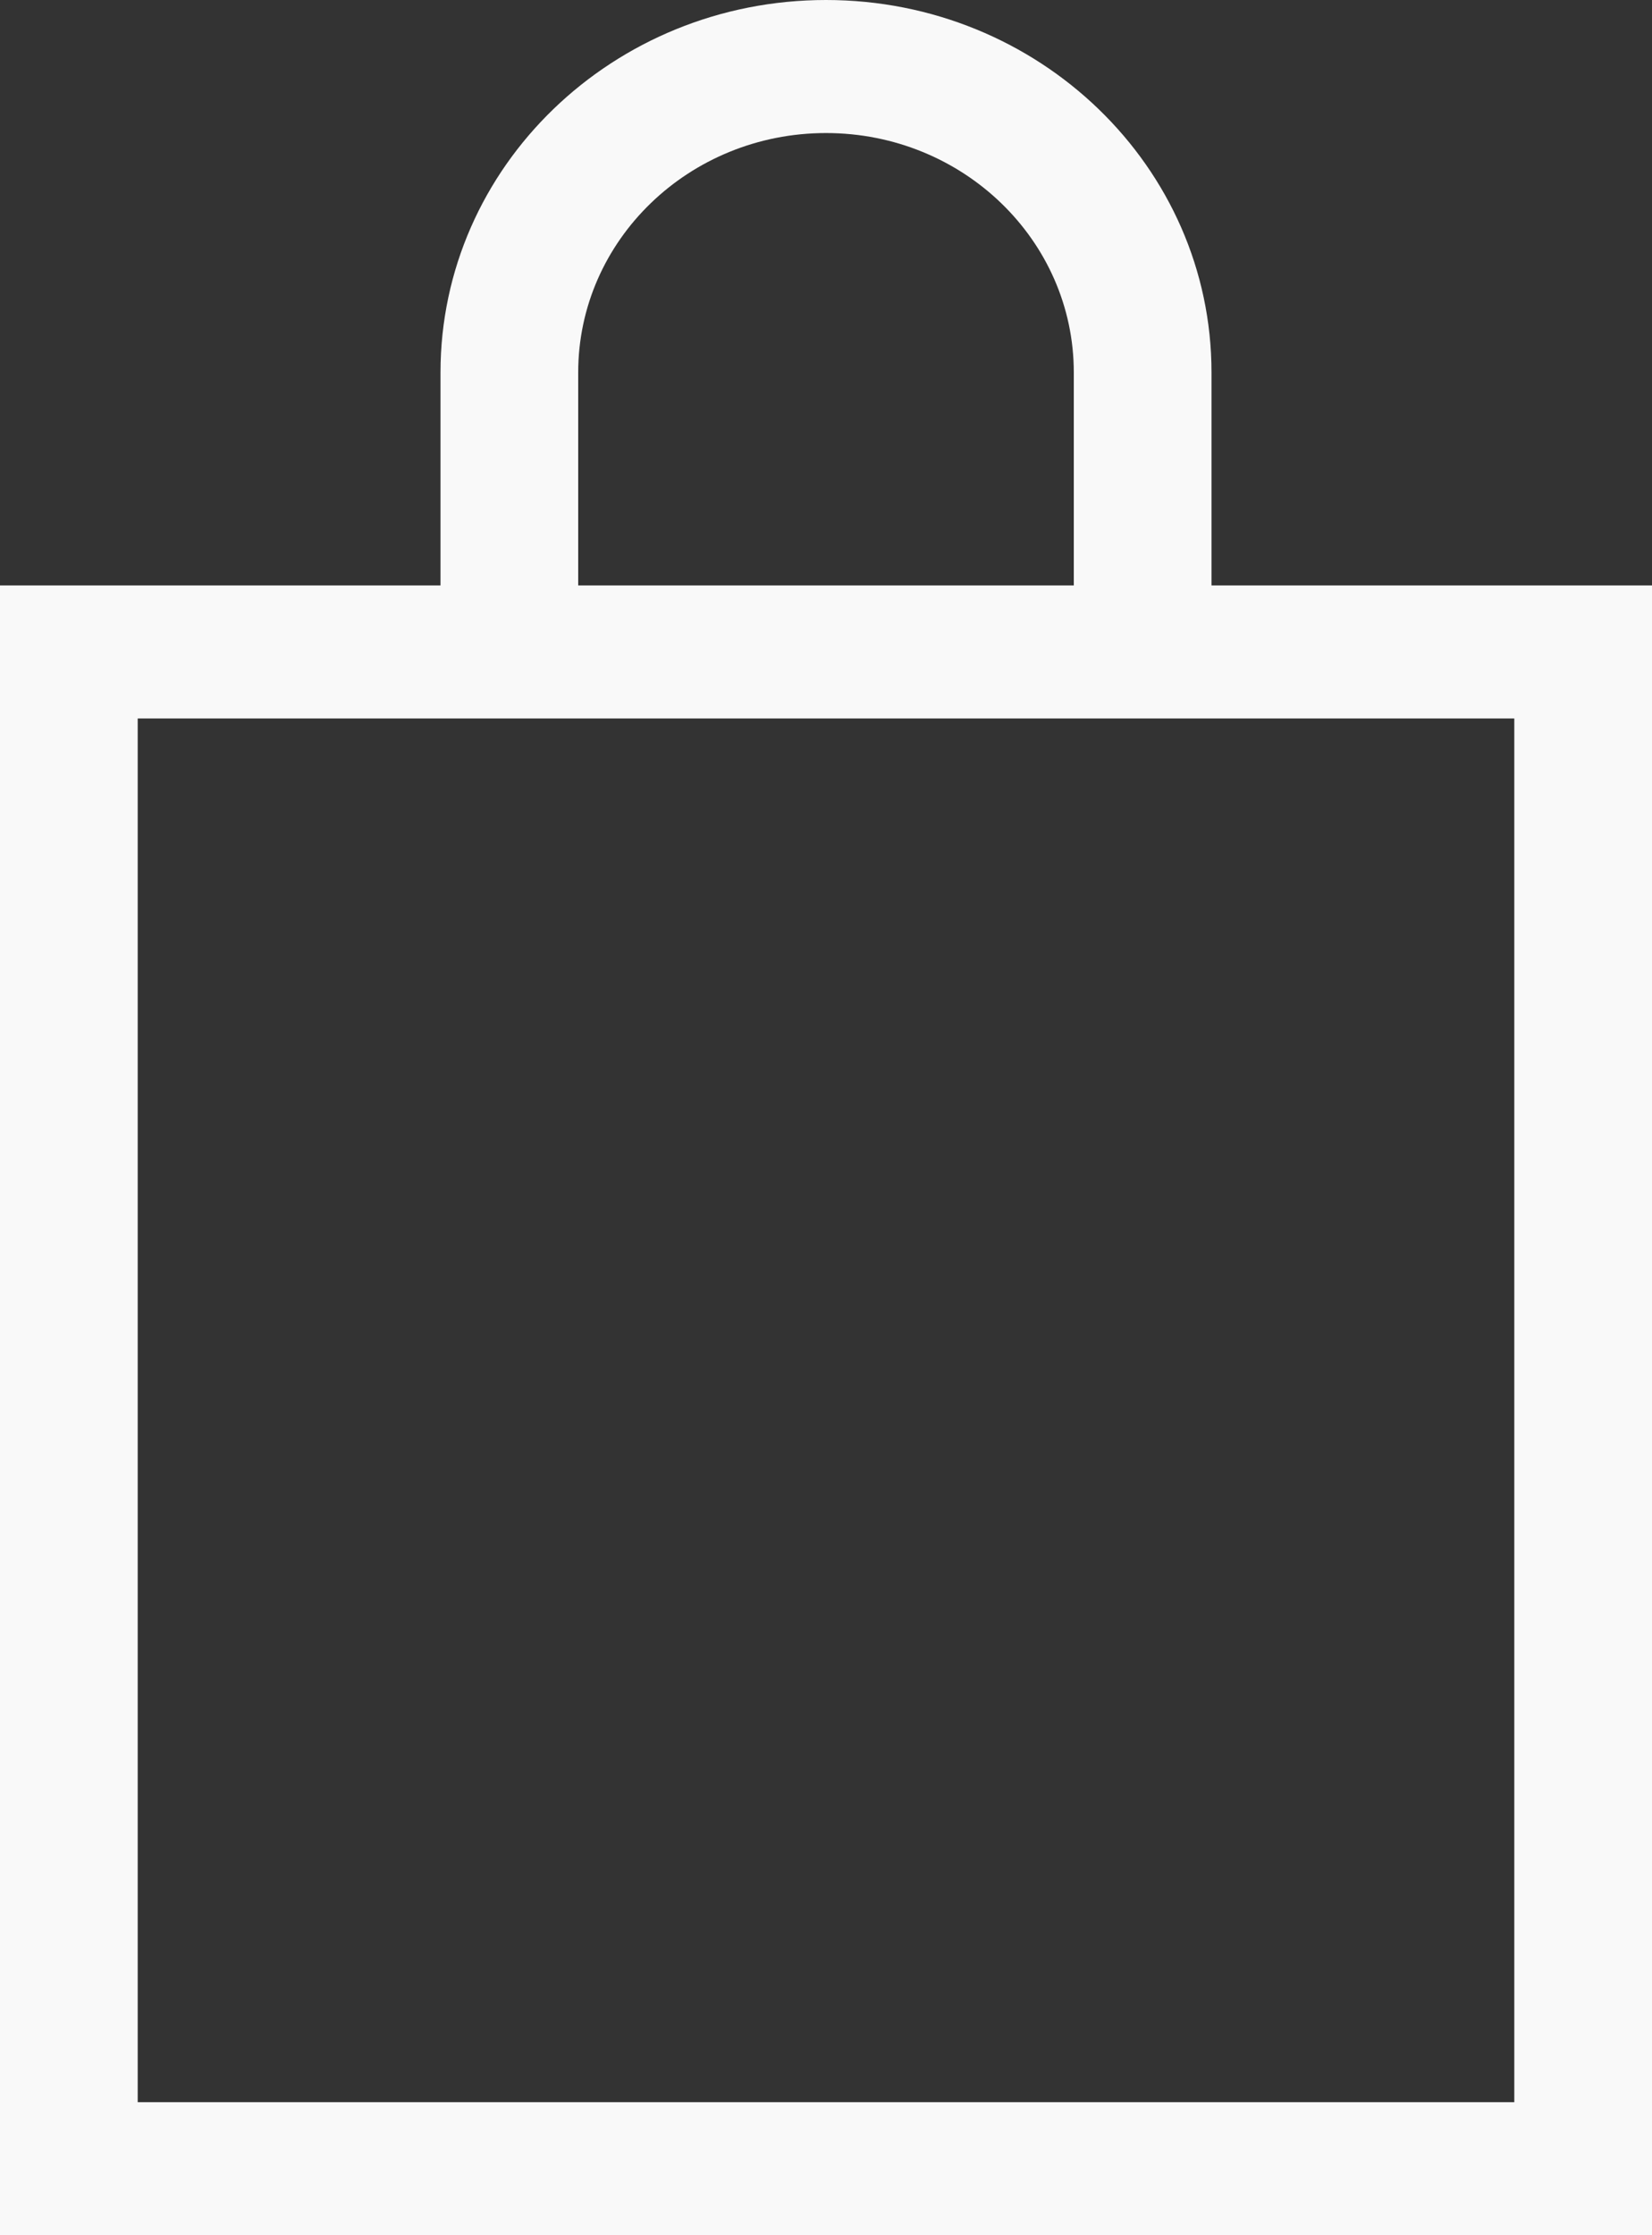
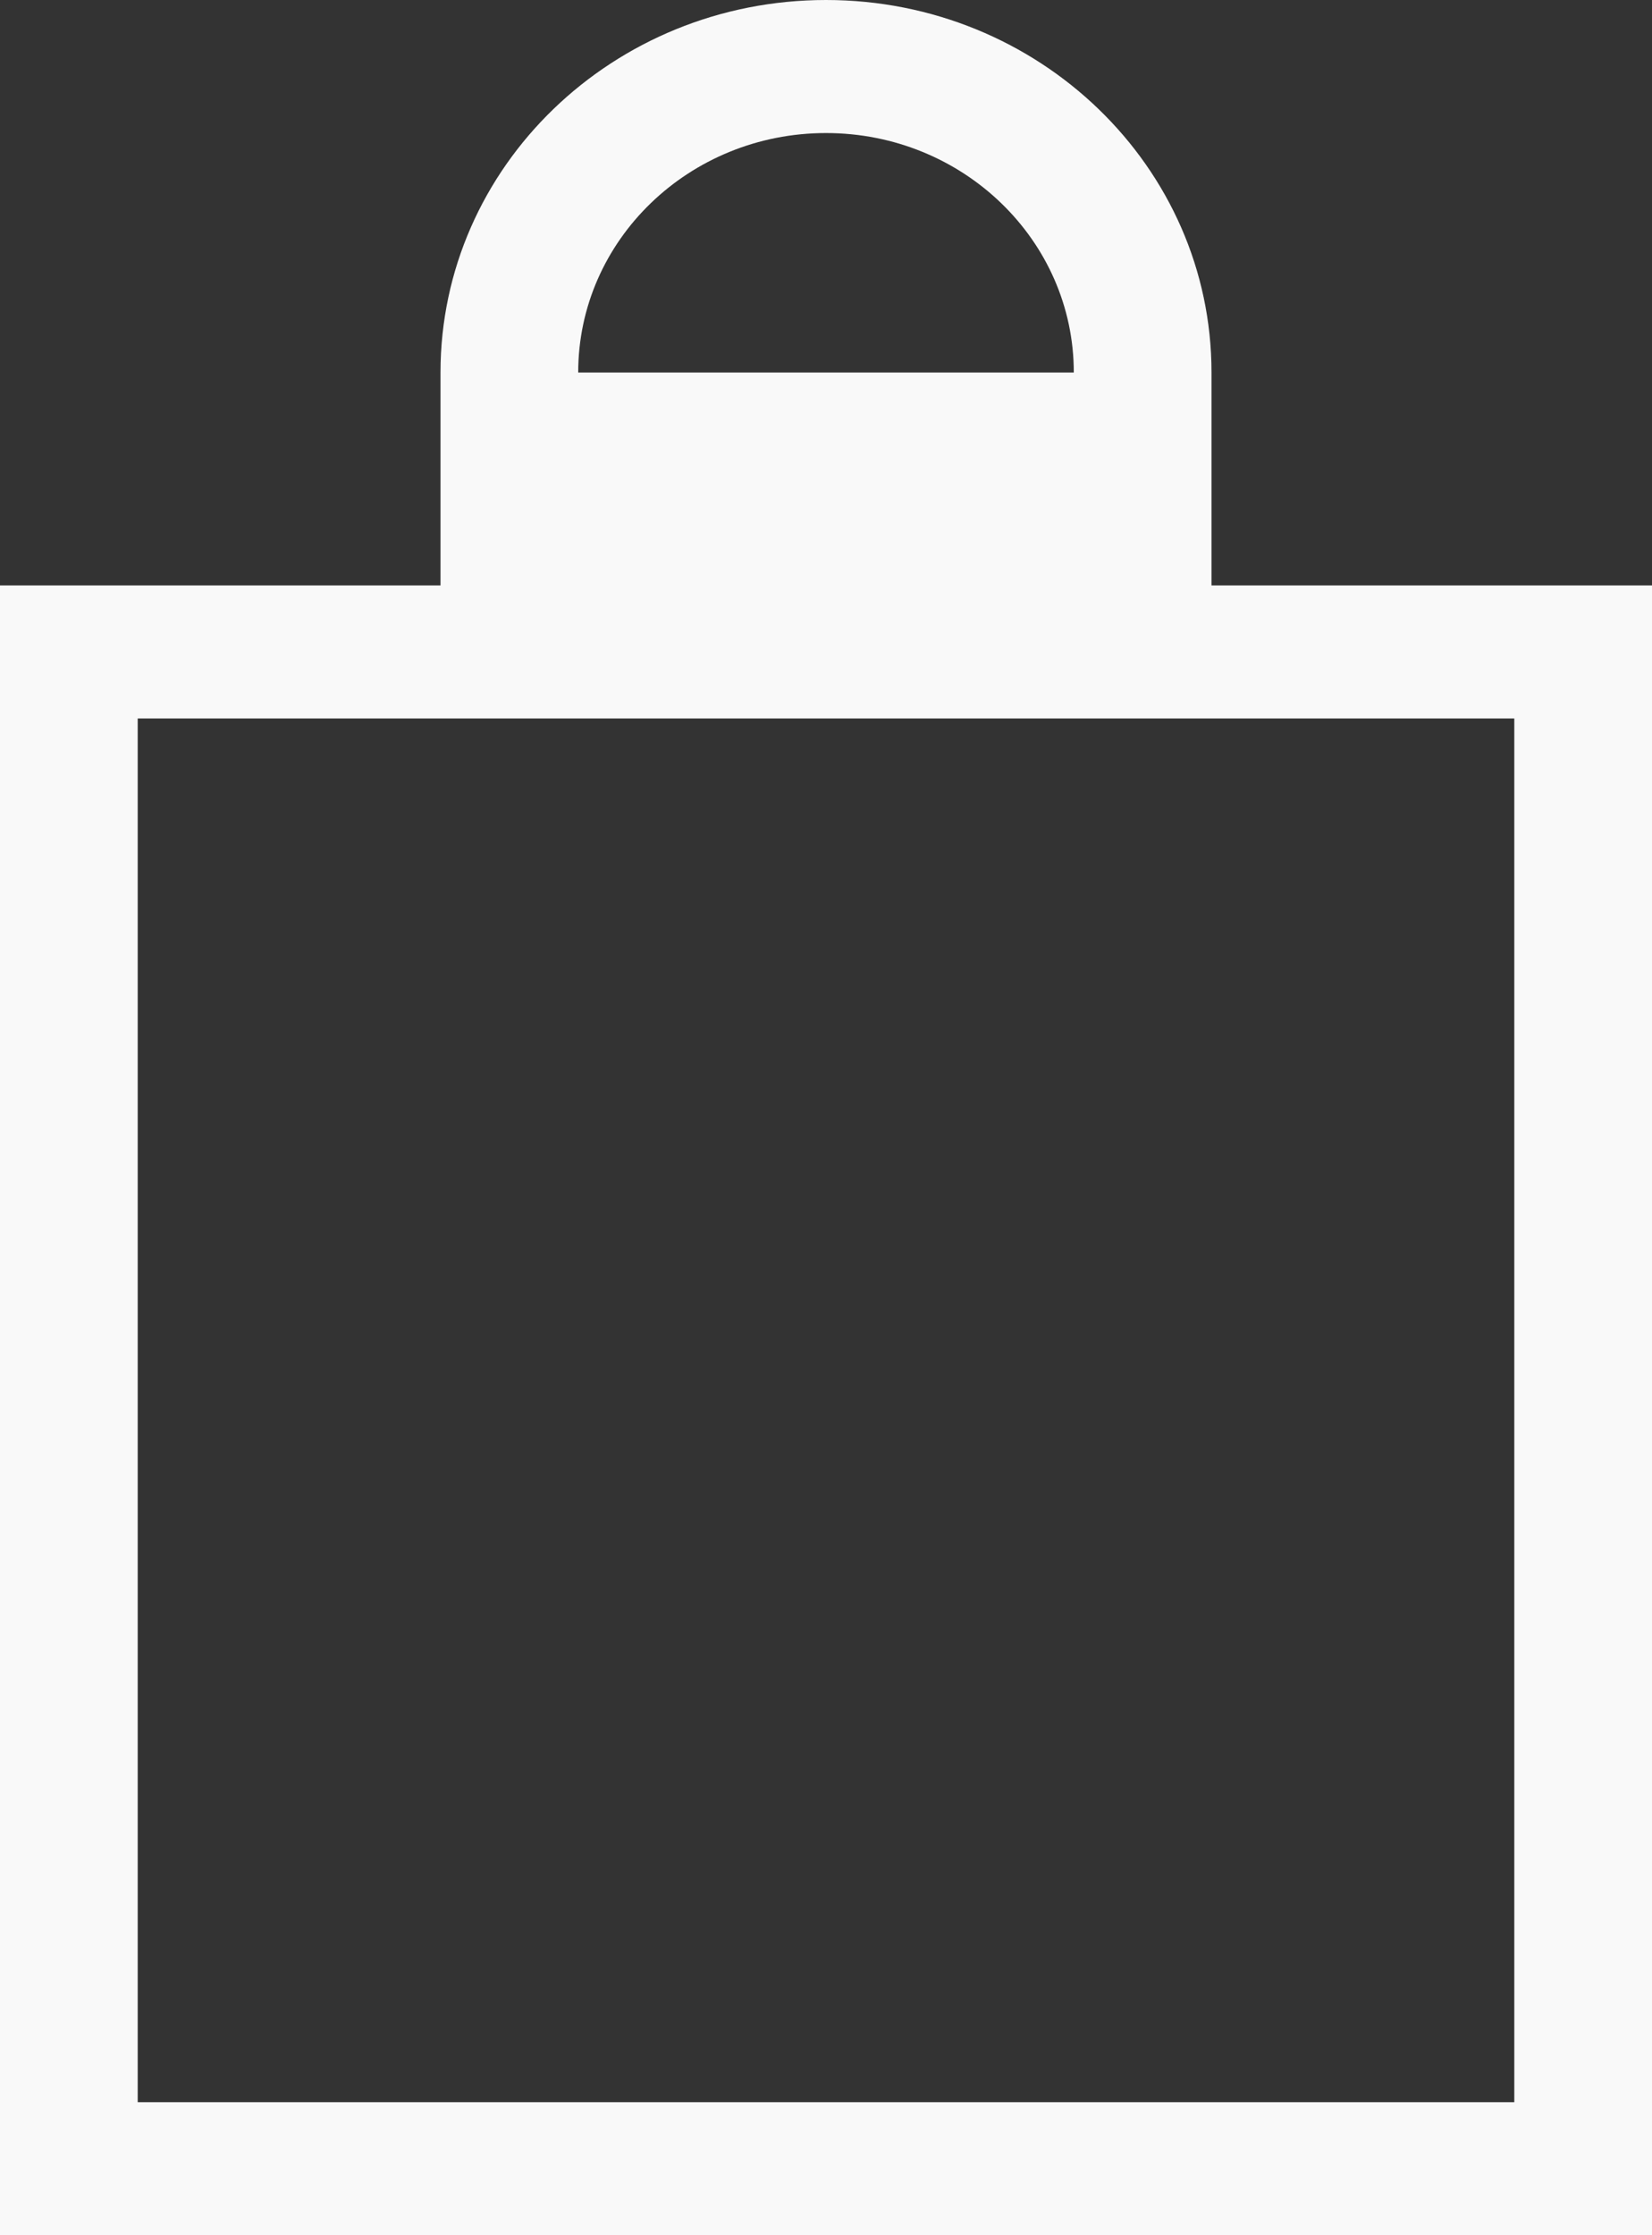
<svg xmlns="http://www.w3.org/2000/svg" width="17" height="23" viewBox="0 0 17 23" fill="none">
  <rect x="0" y="0" width="17" height="23" fill="#333333" stroke="none" />
-   <path fill-rule="evenodd" clip-rule="evenodd" d="M4.533 6.024V3.833C4.533 1.716 6.309 0 8.5 0C10.691 0 12.467 1.716 12.467 3.833V6.024H17V23H0V6.024H4.533ZM11.05 3.833V6.024H5.95V3.833C5.95 2.472 7.092 1.369 8.5 1.369C9.908 1.369 11.05 2.472 11.05 3.833H11.05ZM1.417 7.393V21.631H15.583V7.393H1.417Z" fill="#F9F9F9" />
+   <path fill-rule="evenodd" clip-rule="evenodd" d="M4.533 6.024V3.833C4.533 1.716 6.309 0 8.5 0C10.691 0 12.467 1.716 12.467 3.833V6.024H17V23H0V6.024H4.533ZM11.05 3.833H5.95V3.833C5.95 2.472 7.092 1.369 8.5 1.369C9.908 1.369 11.05 2.472 11.05 3.833H11.05ZM1.417 7.393V21.631H15.583V7.393H1.417Z" fill="#F9F9F9" />
</svg>